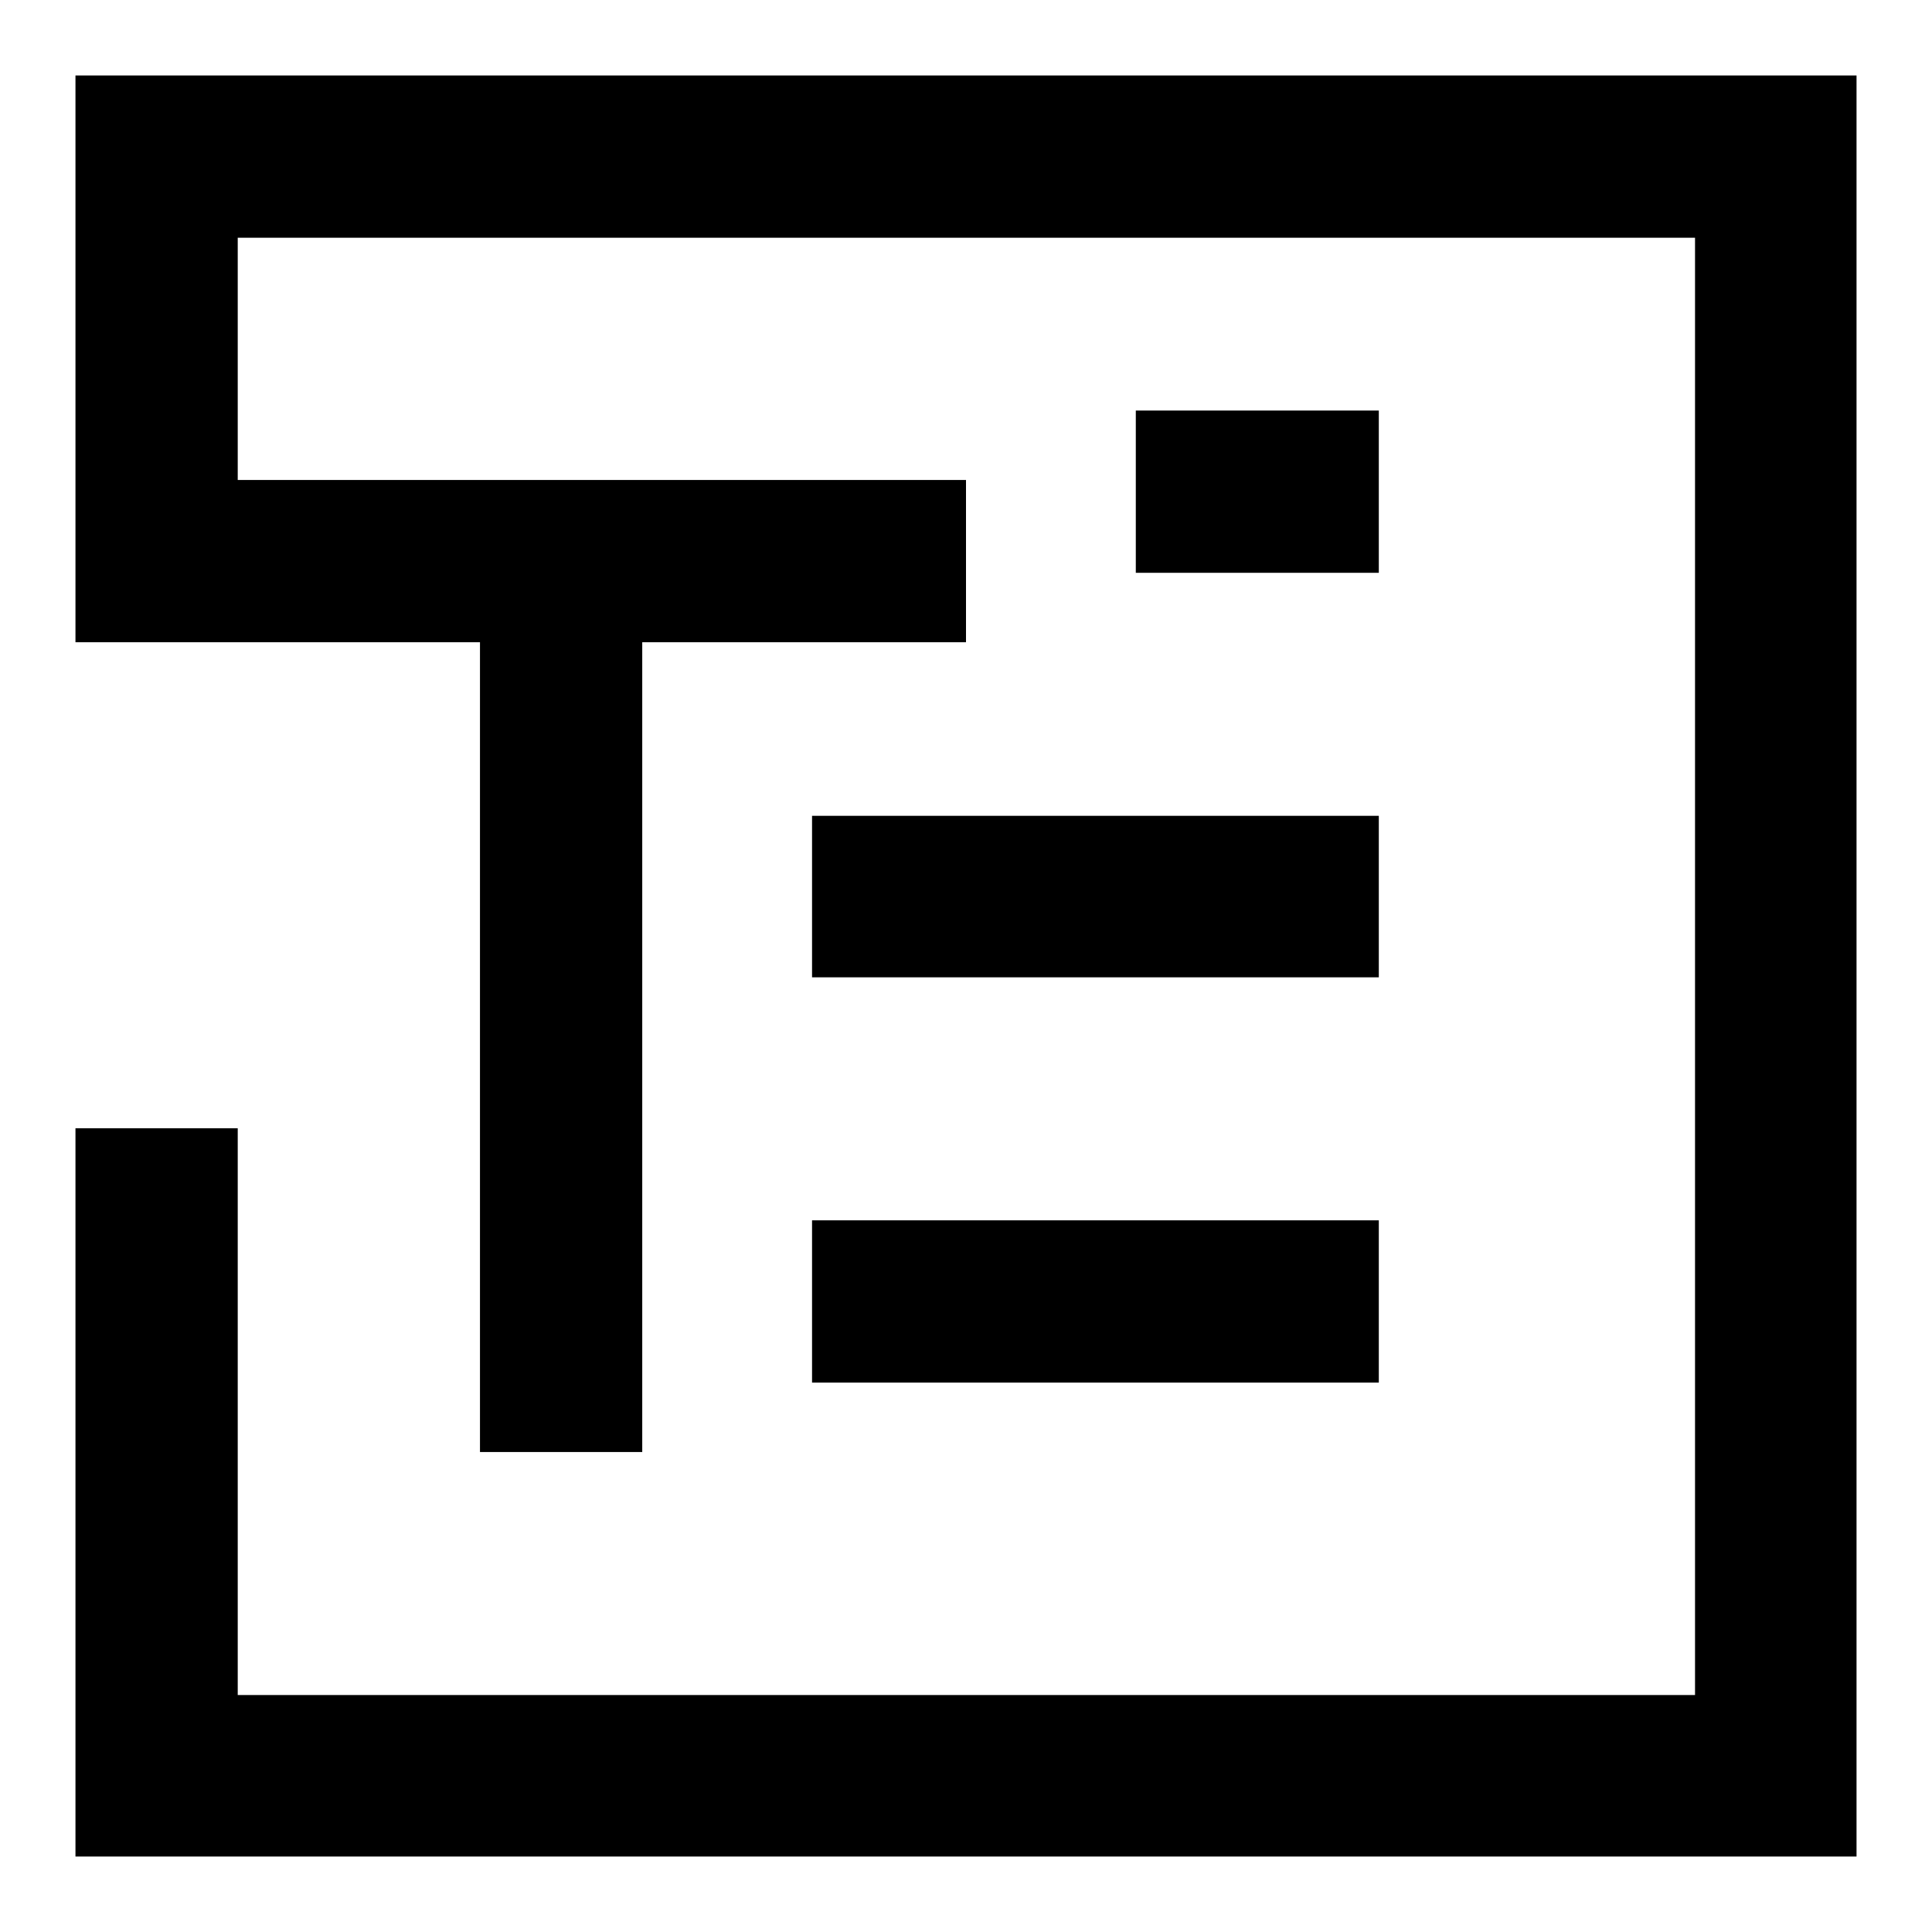
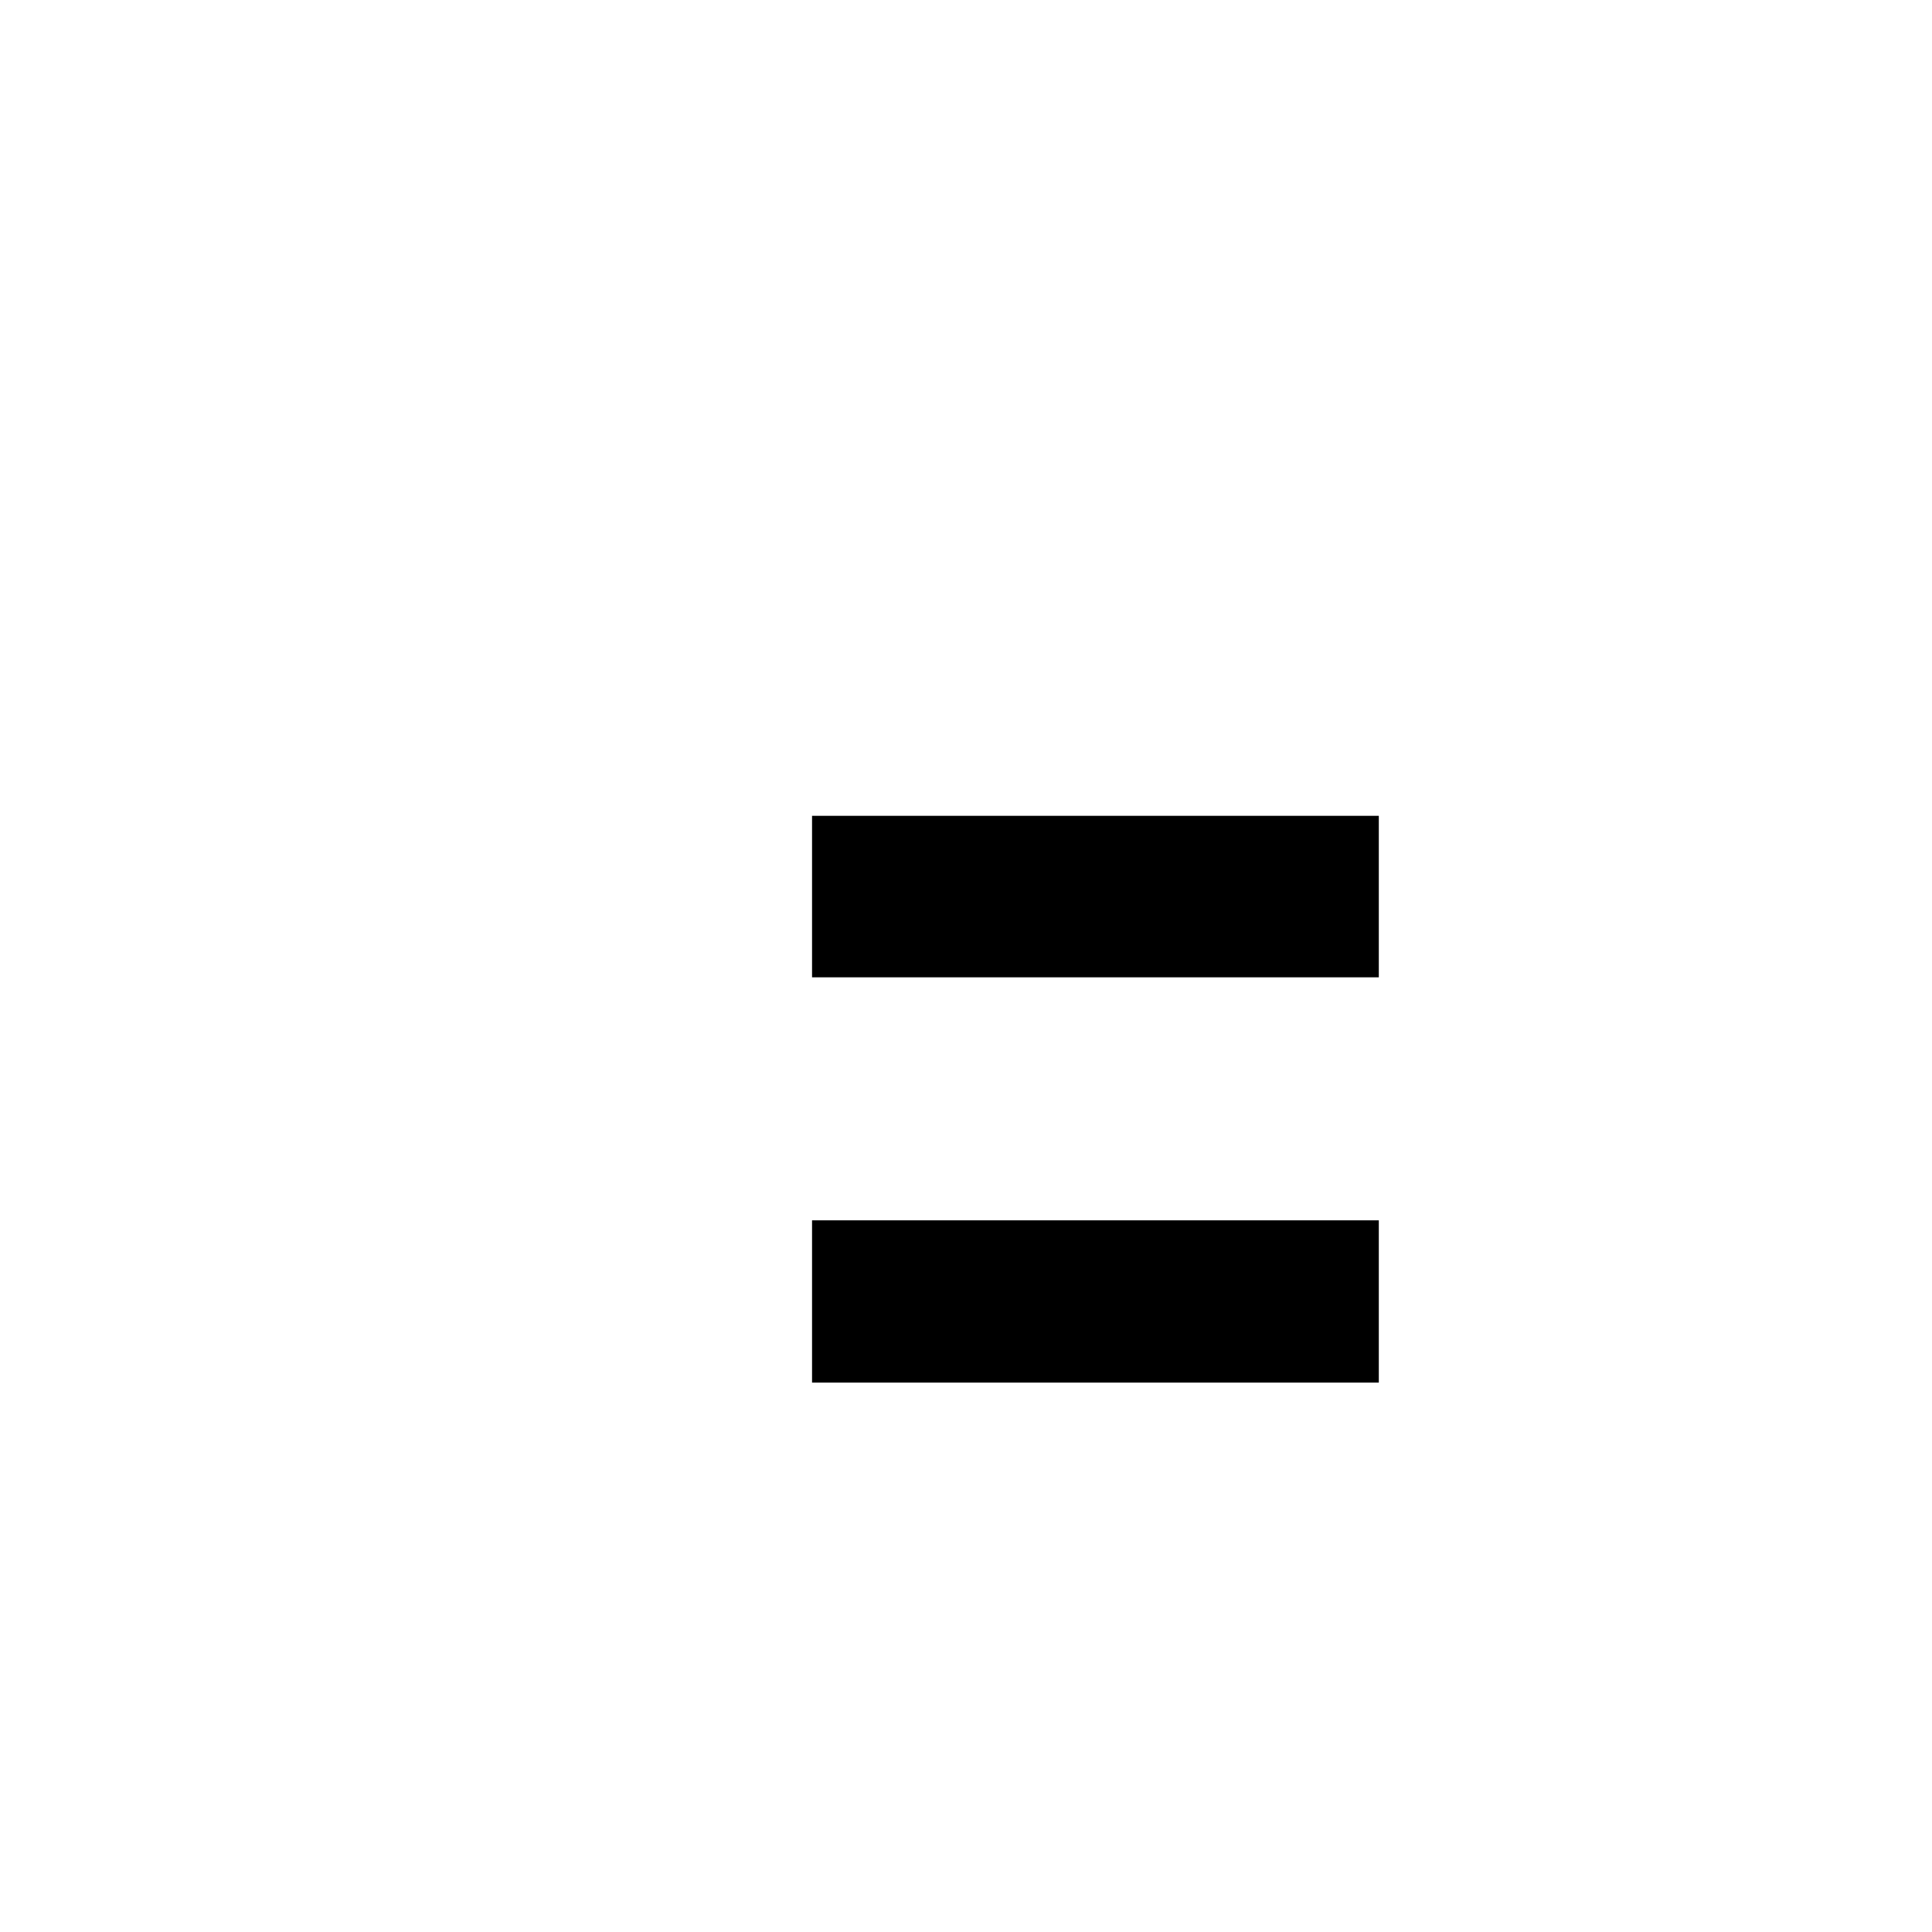
<svg xmlns="http://www.w3.org/2000/svg" version="1.1" x="0px" y="0px" viewBox="0 0 256 256" enable-background="new 0 0 256 256" xml:space="preserve">
  <g>
    <g>
-       <path fill="#000000" d="M107.6,108.1h75.1v21.4h-75.1V108.1L107.6,108.1z" />
-       <path fill="#000000" d="M31.5,10H10v21.5v32.2v10.7v10.7h53.6v107.3h21.5V85.1H128V63.6H31.5V31.5h193.1v193.1H31.5v-75.1H10v75.1V246h21.5h193.1l0,0H246V31.5l0,0V10H31.5z" />
-       <path fill="#000000" d="M150.5,54.4h32.2v21.5h-32.2V54.4z" />
+       <path fill="#000000" d="M107.6,108.1h75.1v21.4h-75.1V108.1z" />
      <path fill="#000000" d="M107.6,161.7h75.1v21.5h-75.1V161.7z" />
    </g>
  </g>
</svg>